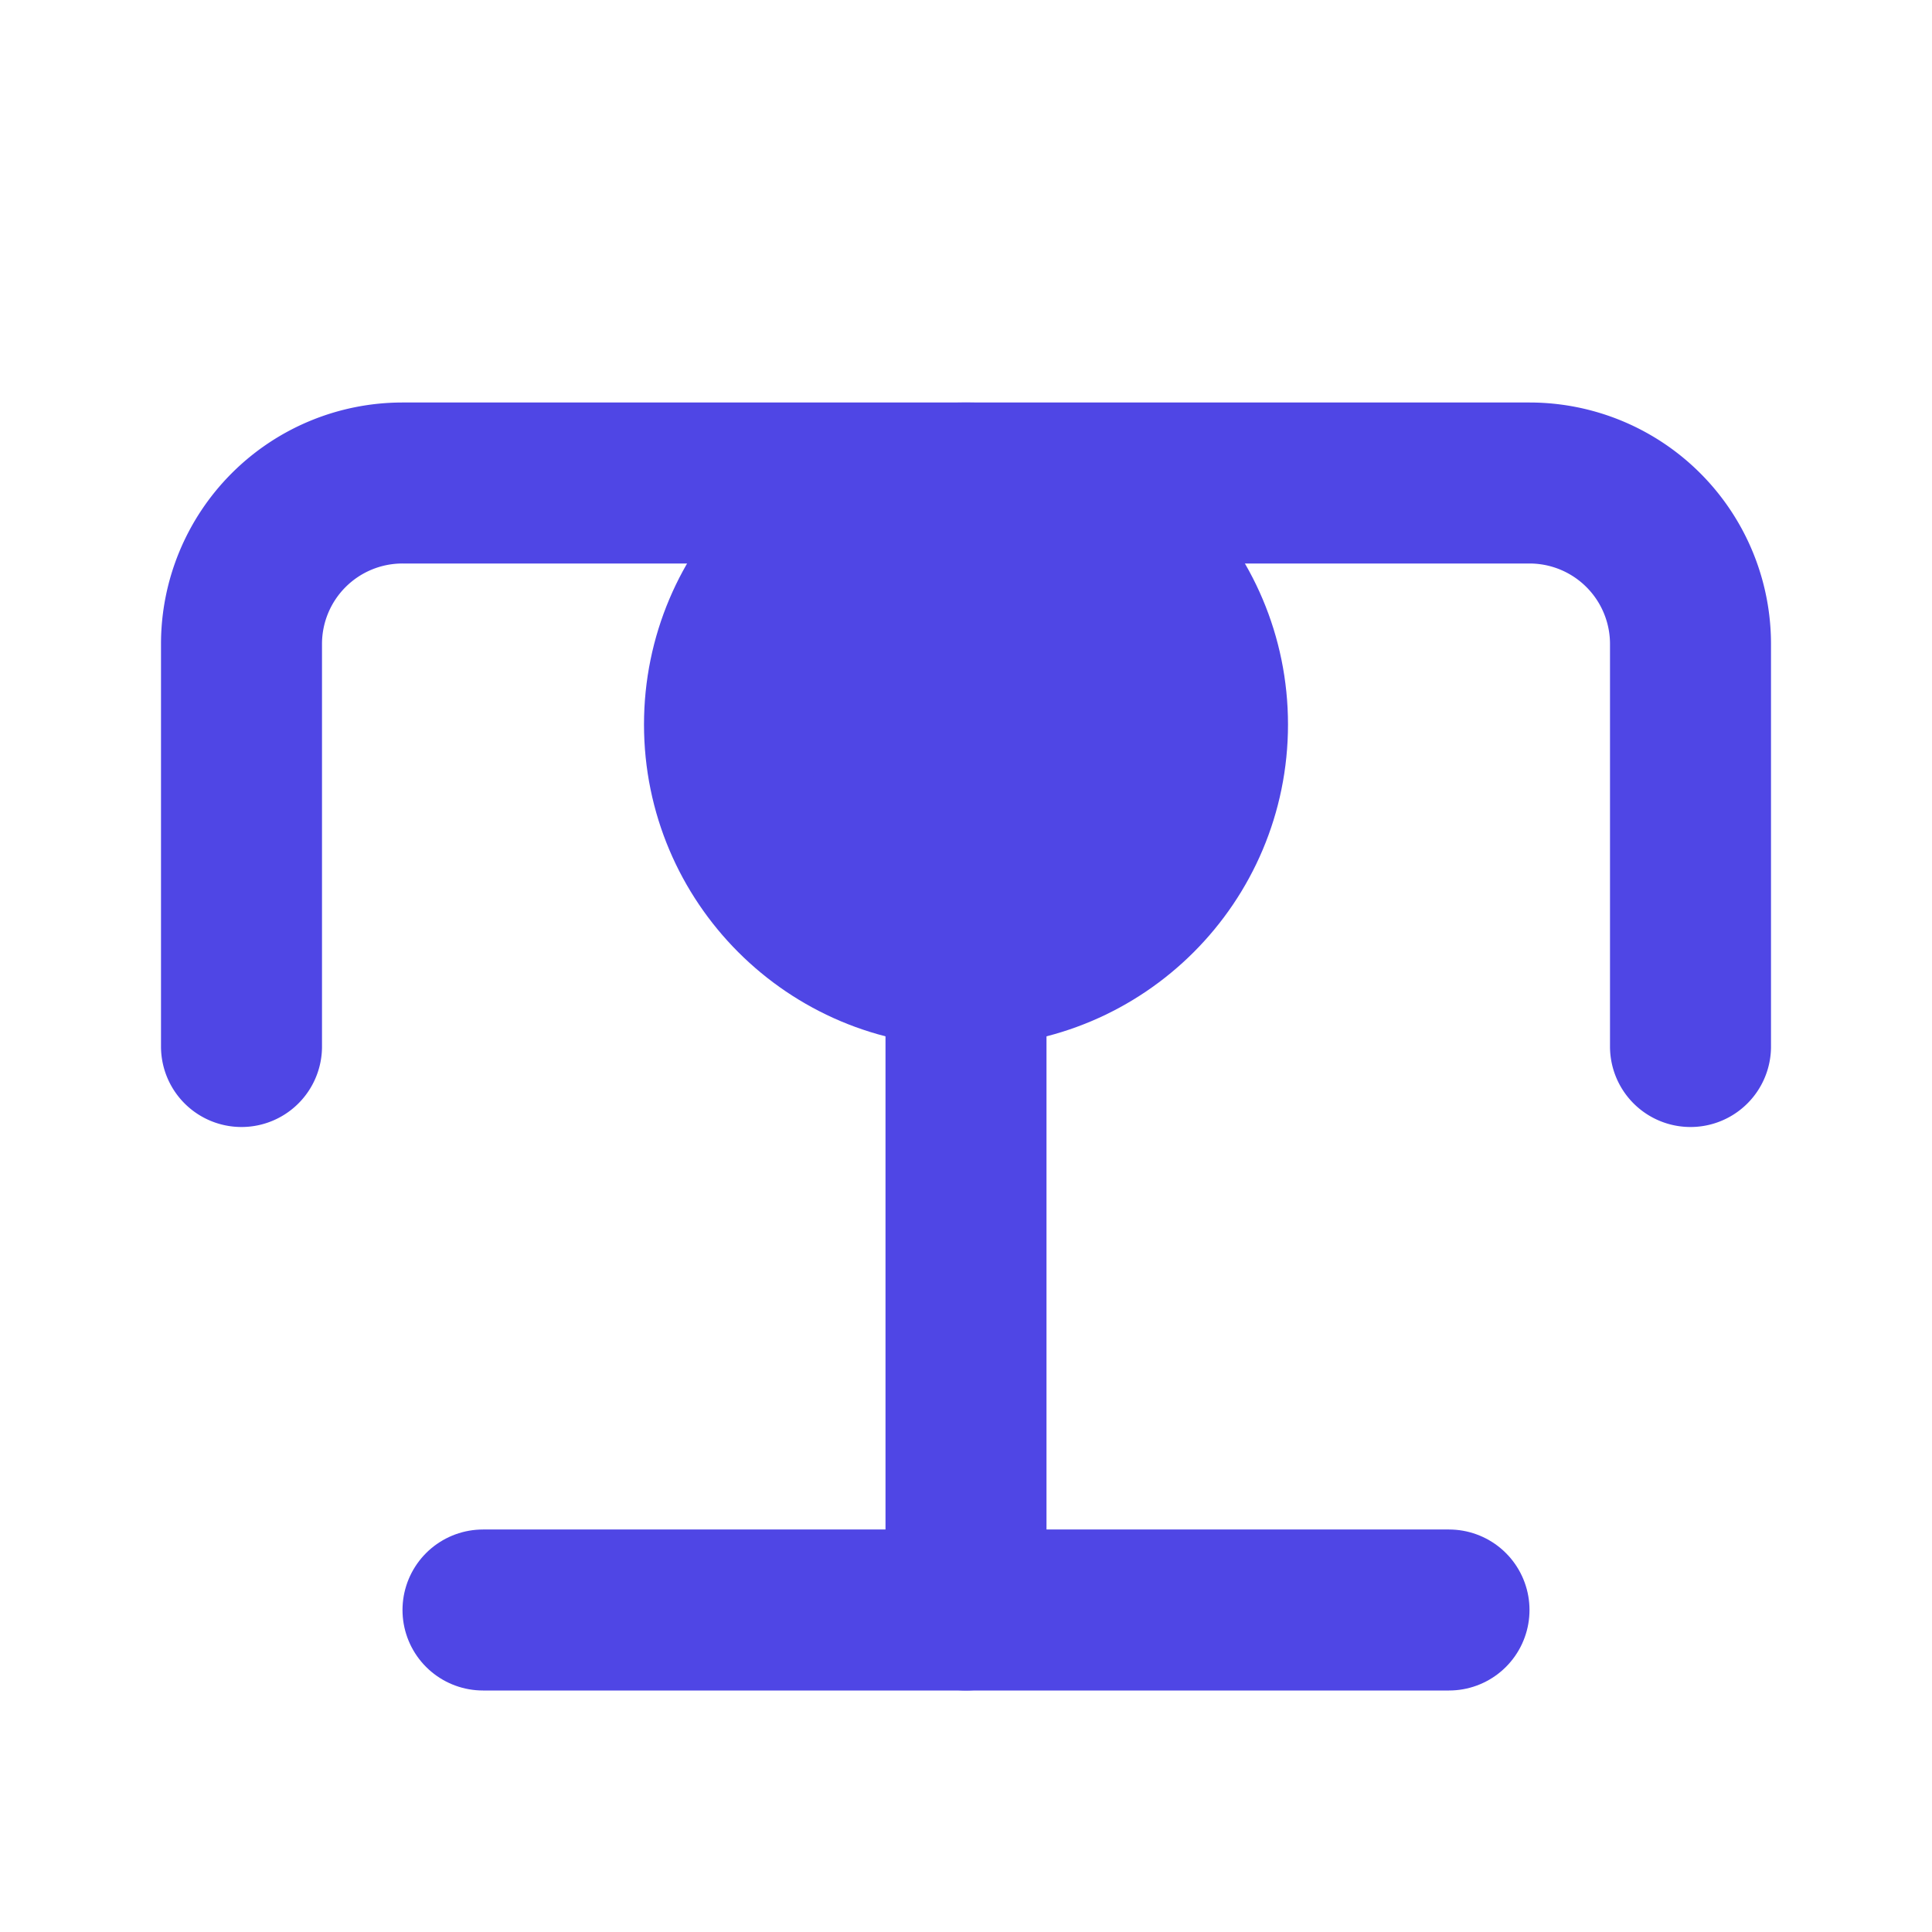
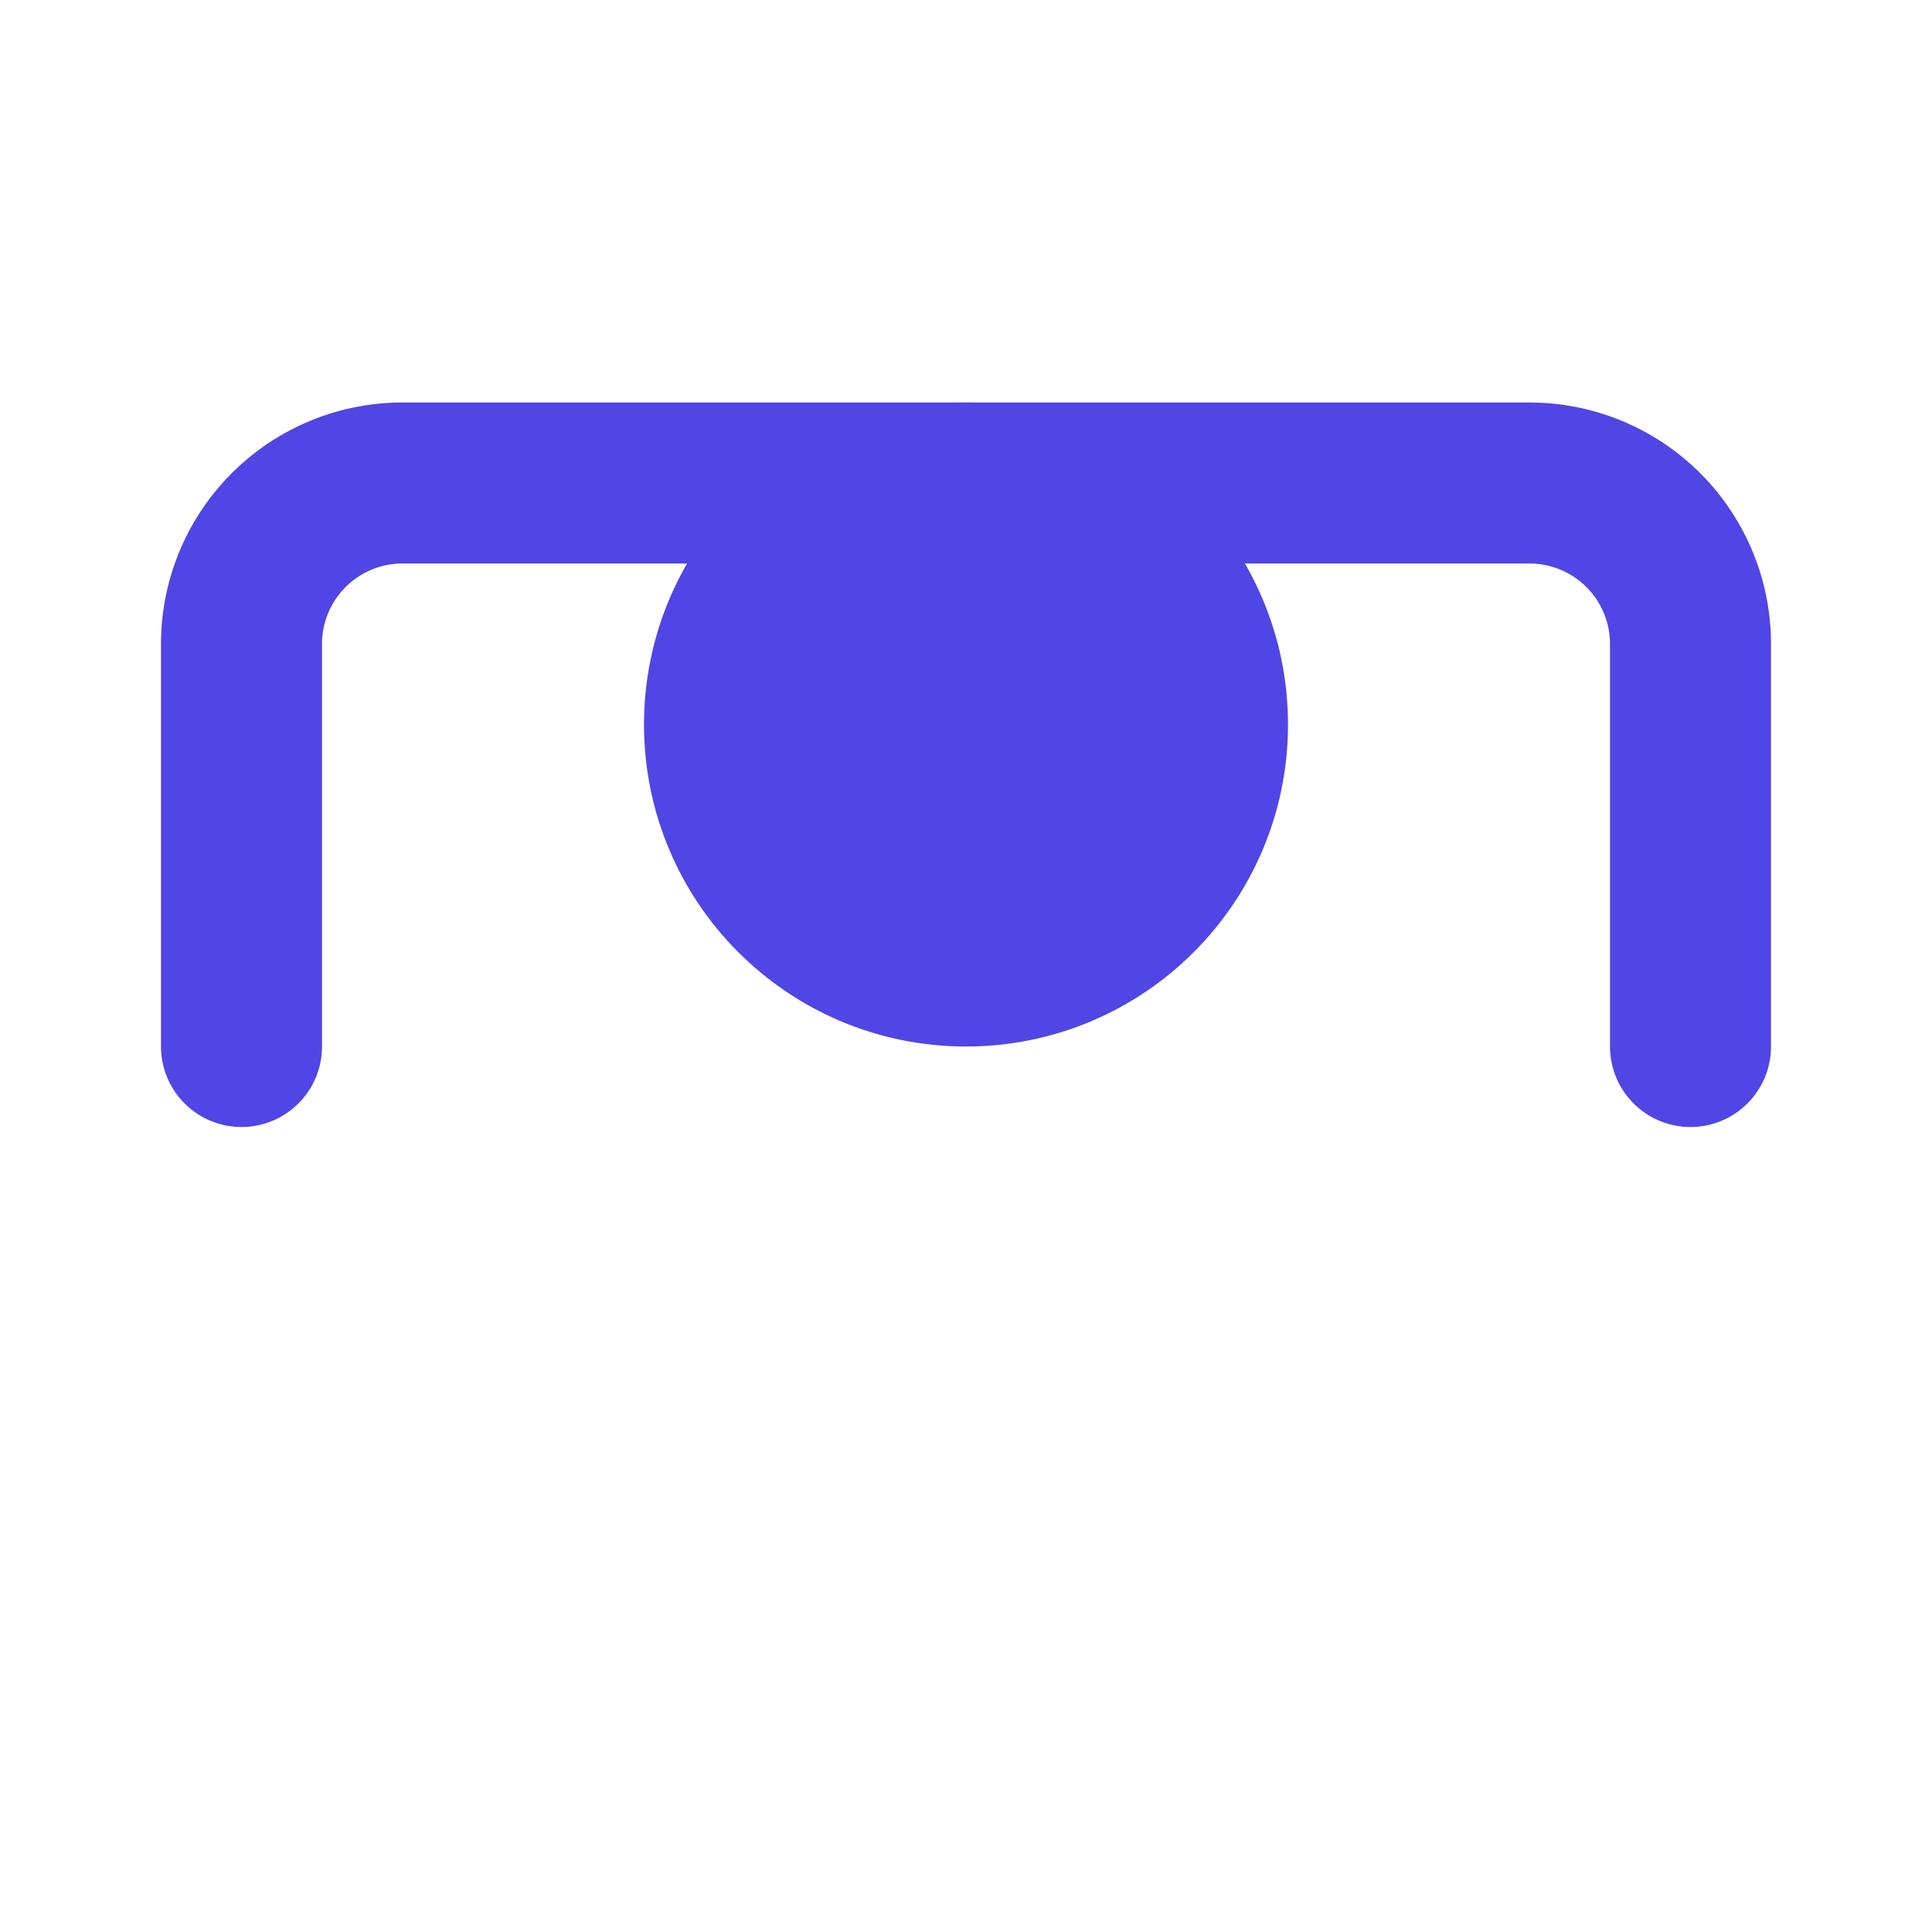
<svg xmlns="http://www.w3.org/2000/svg" width="512" height="512" viewBox="0 0 24 24" fill="none">
  <path d="M21 13V8a2 2 0 0 0-2-2H5a2 2 0 0 0-2 2v5" stroke="#4F46E5" stroke-width="2" stroke-linecap="round" stroke-linejoin="round" />
-   <path d="M12 12v8" stroke="#4F46E5" stroke-width="2" stroke-linecap="round" stroke-linejoin="round" />
  <path d="M12 12c-1.657 0-3-1.343-3-3s1.343-3 3-3 3 1.343 3 3-1.343 3-3 3z" fill="#4F46E5" stroke="#4F46E5" stroke-width="2" stroke-linecap="round" stroke-linejoin="round" />
-   <path d="M6 20h12" stroke="#4F46E5" stroke-width="2" stroke-linecap="round" stroke-linejoin="round" />
</svg>